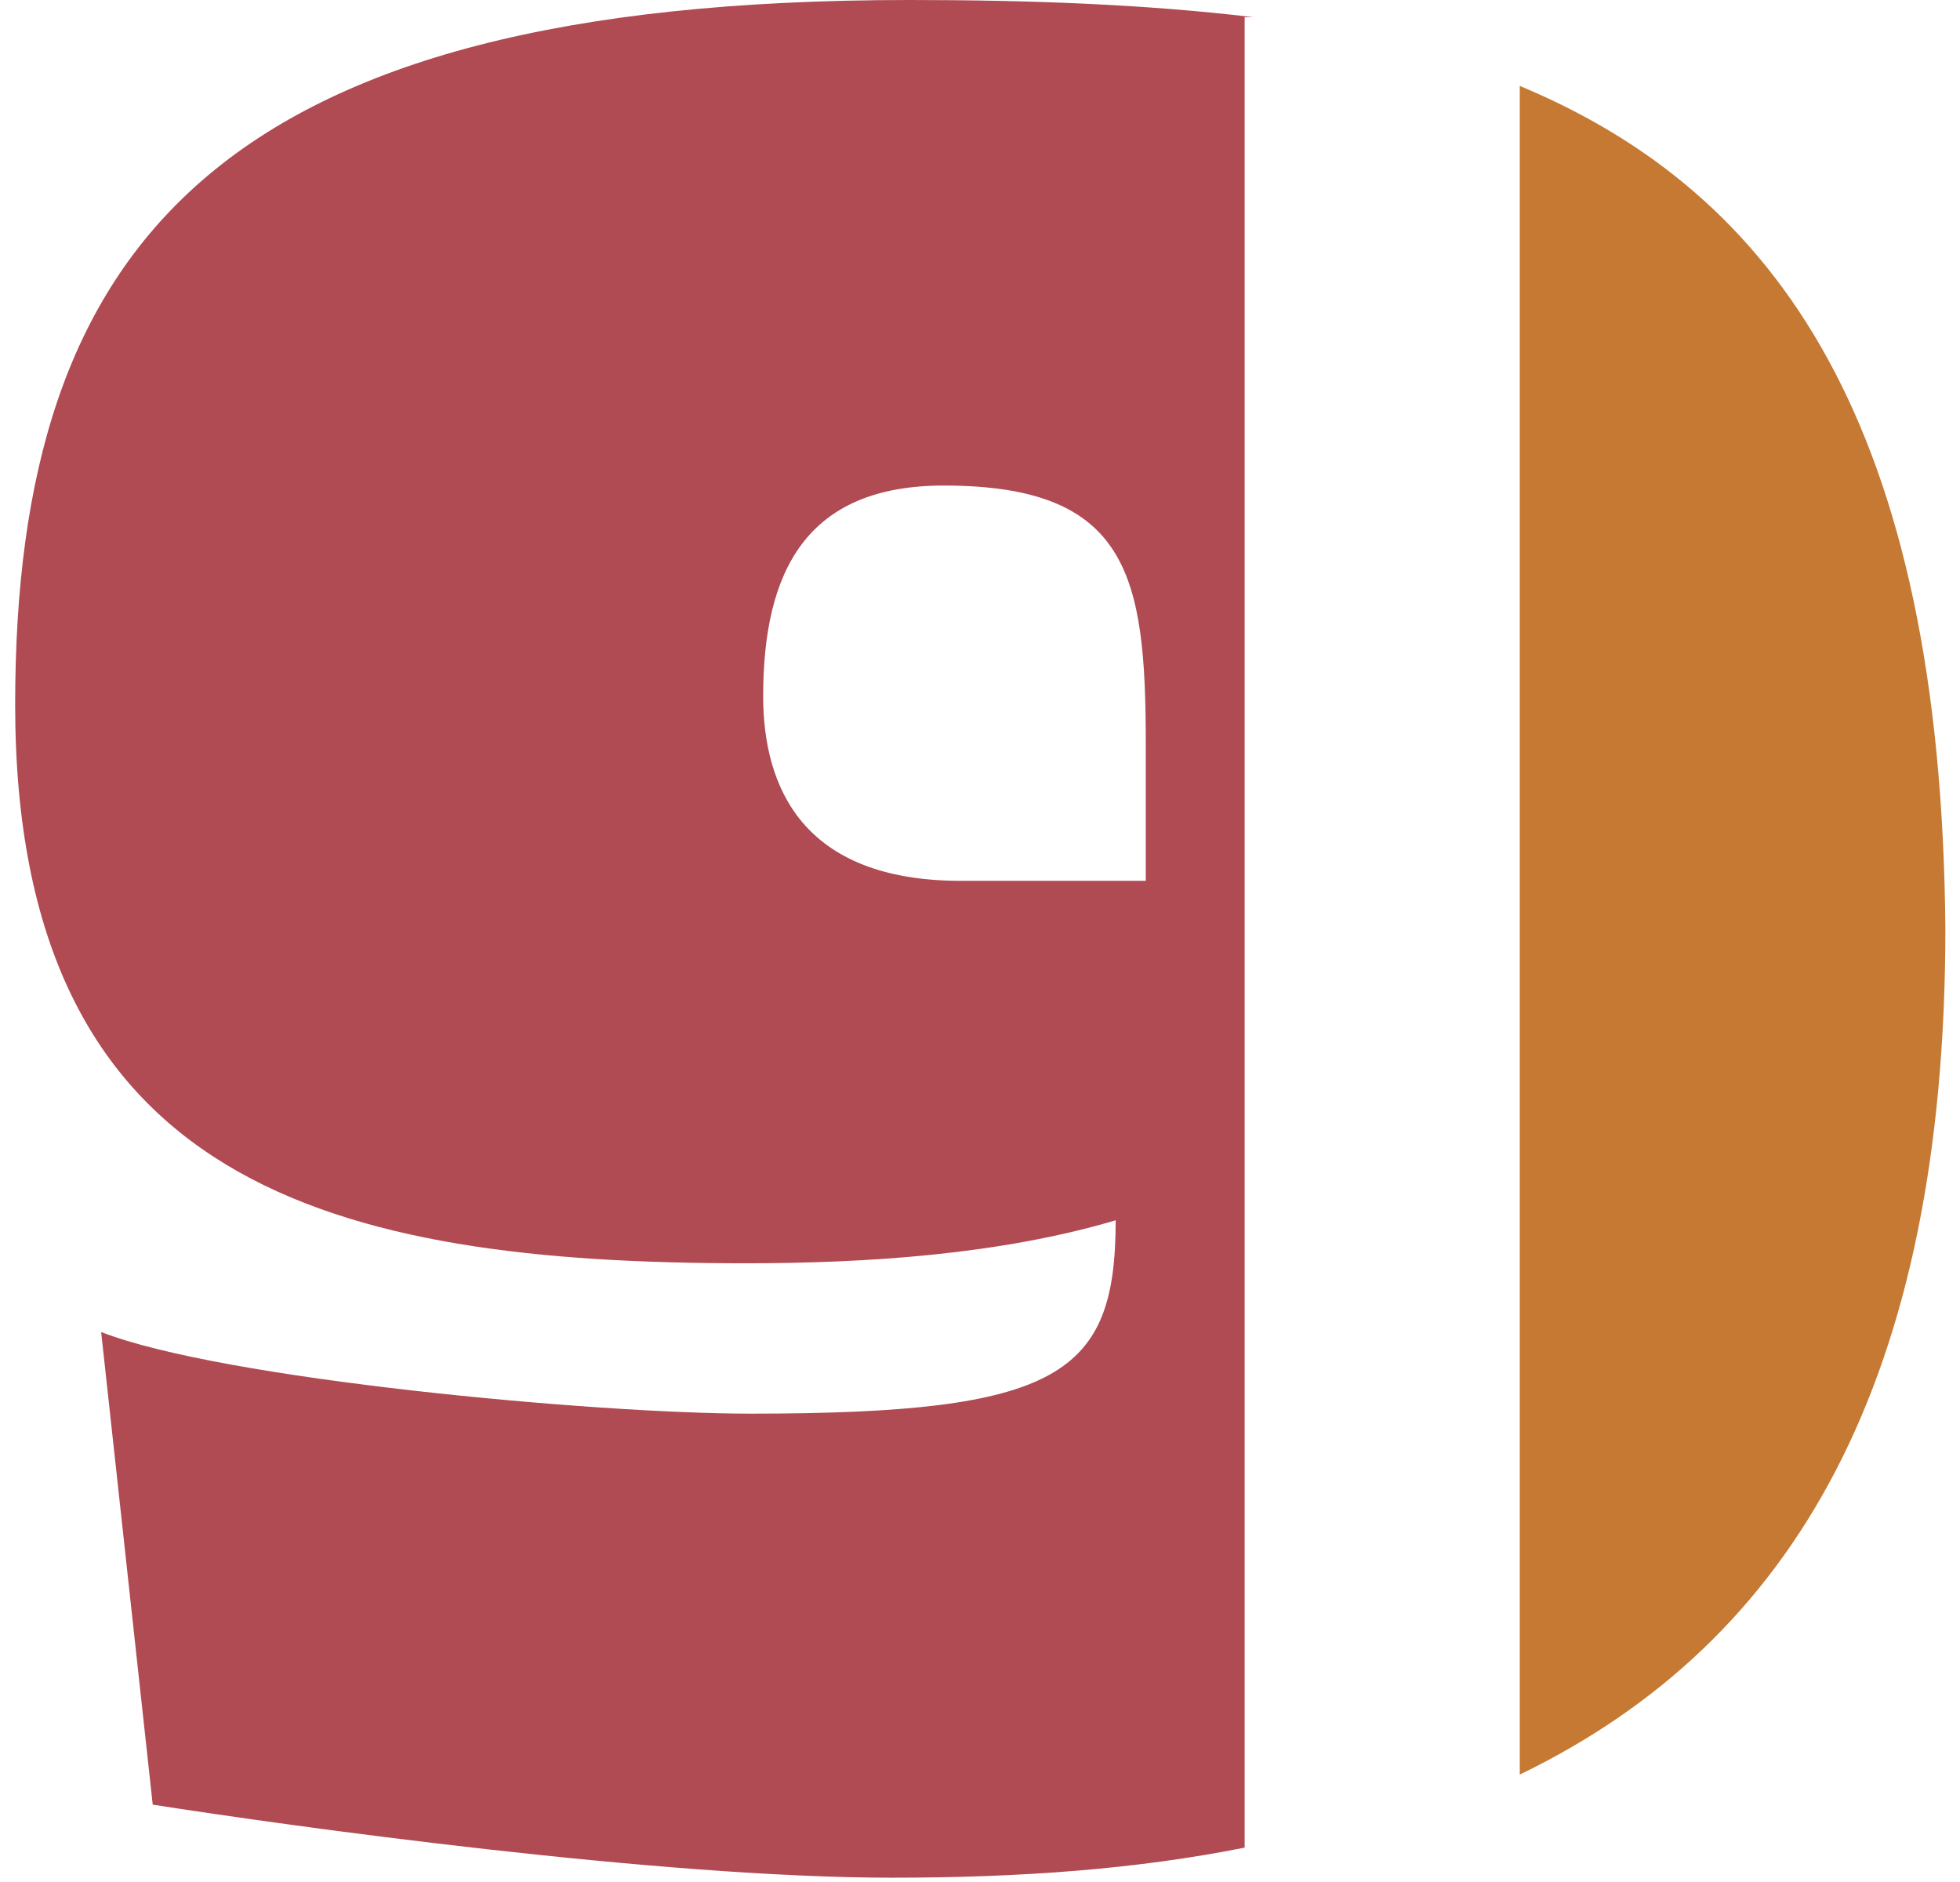
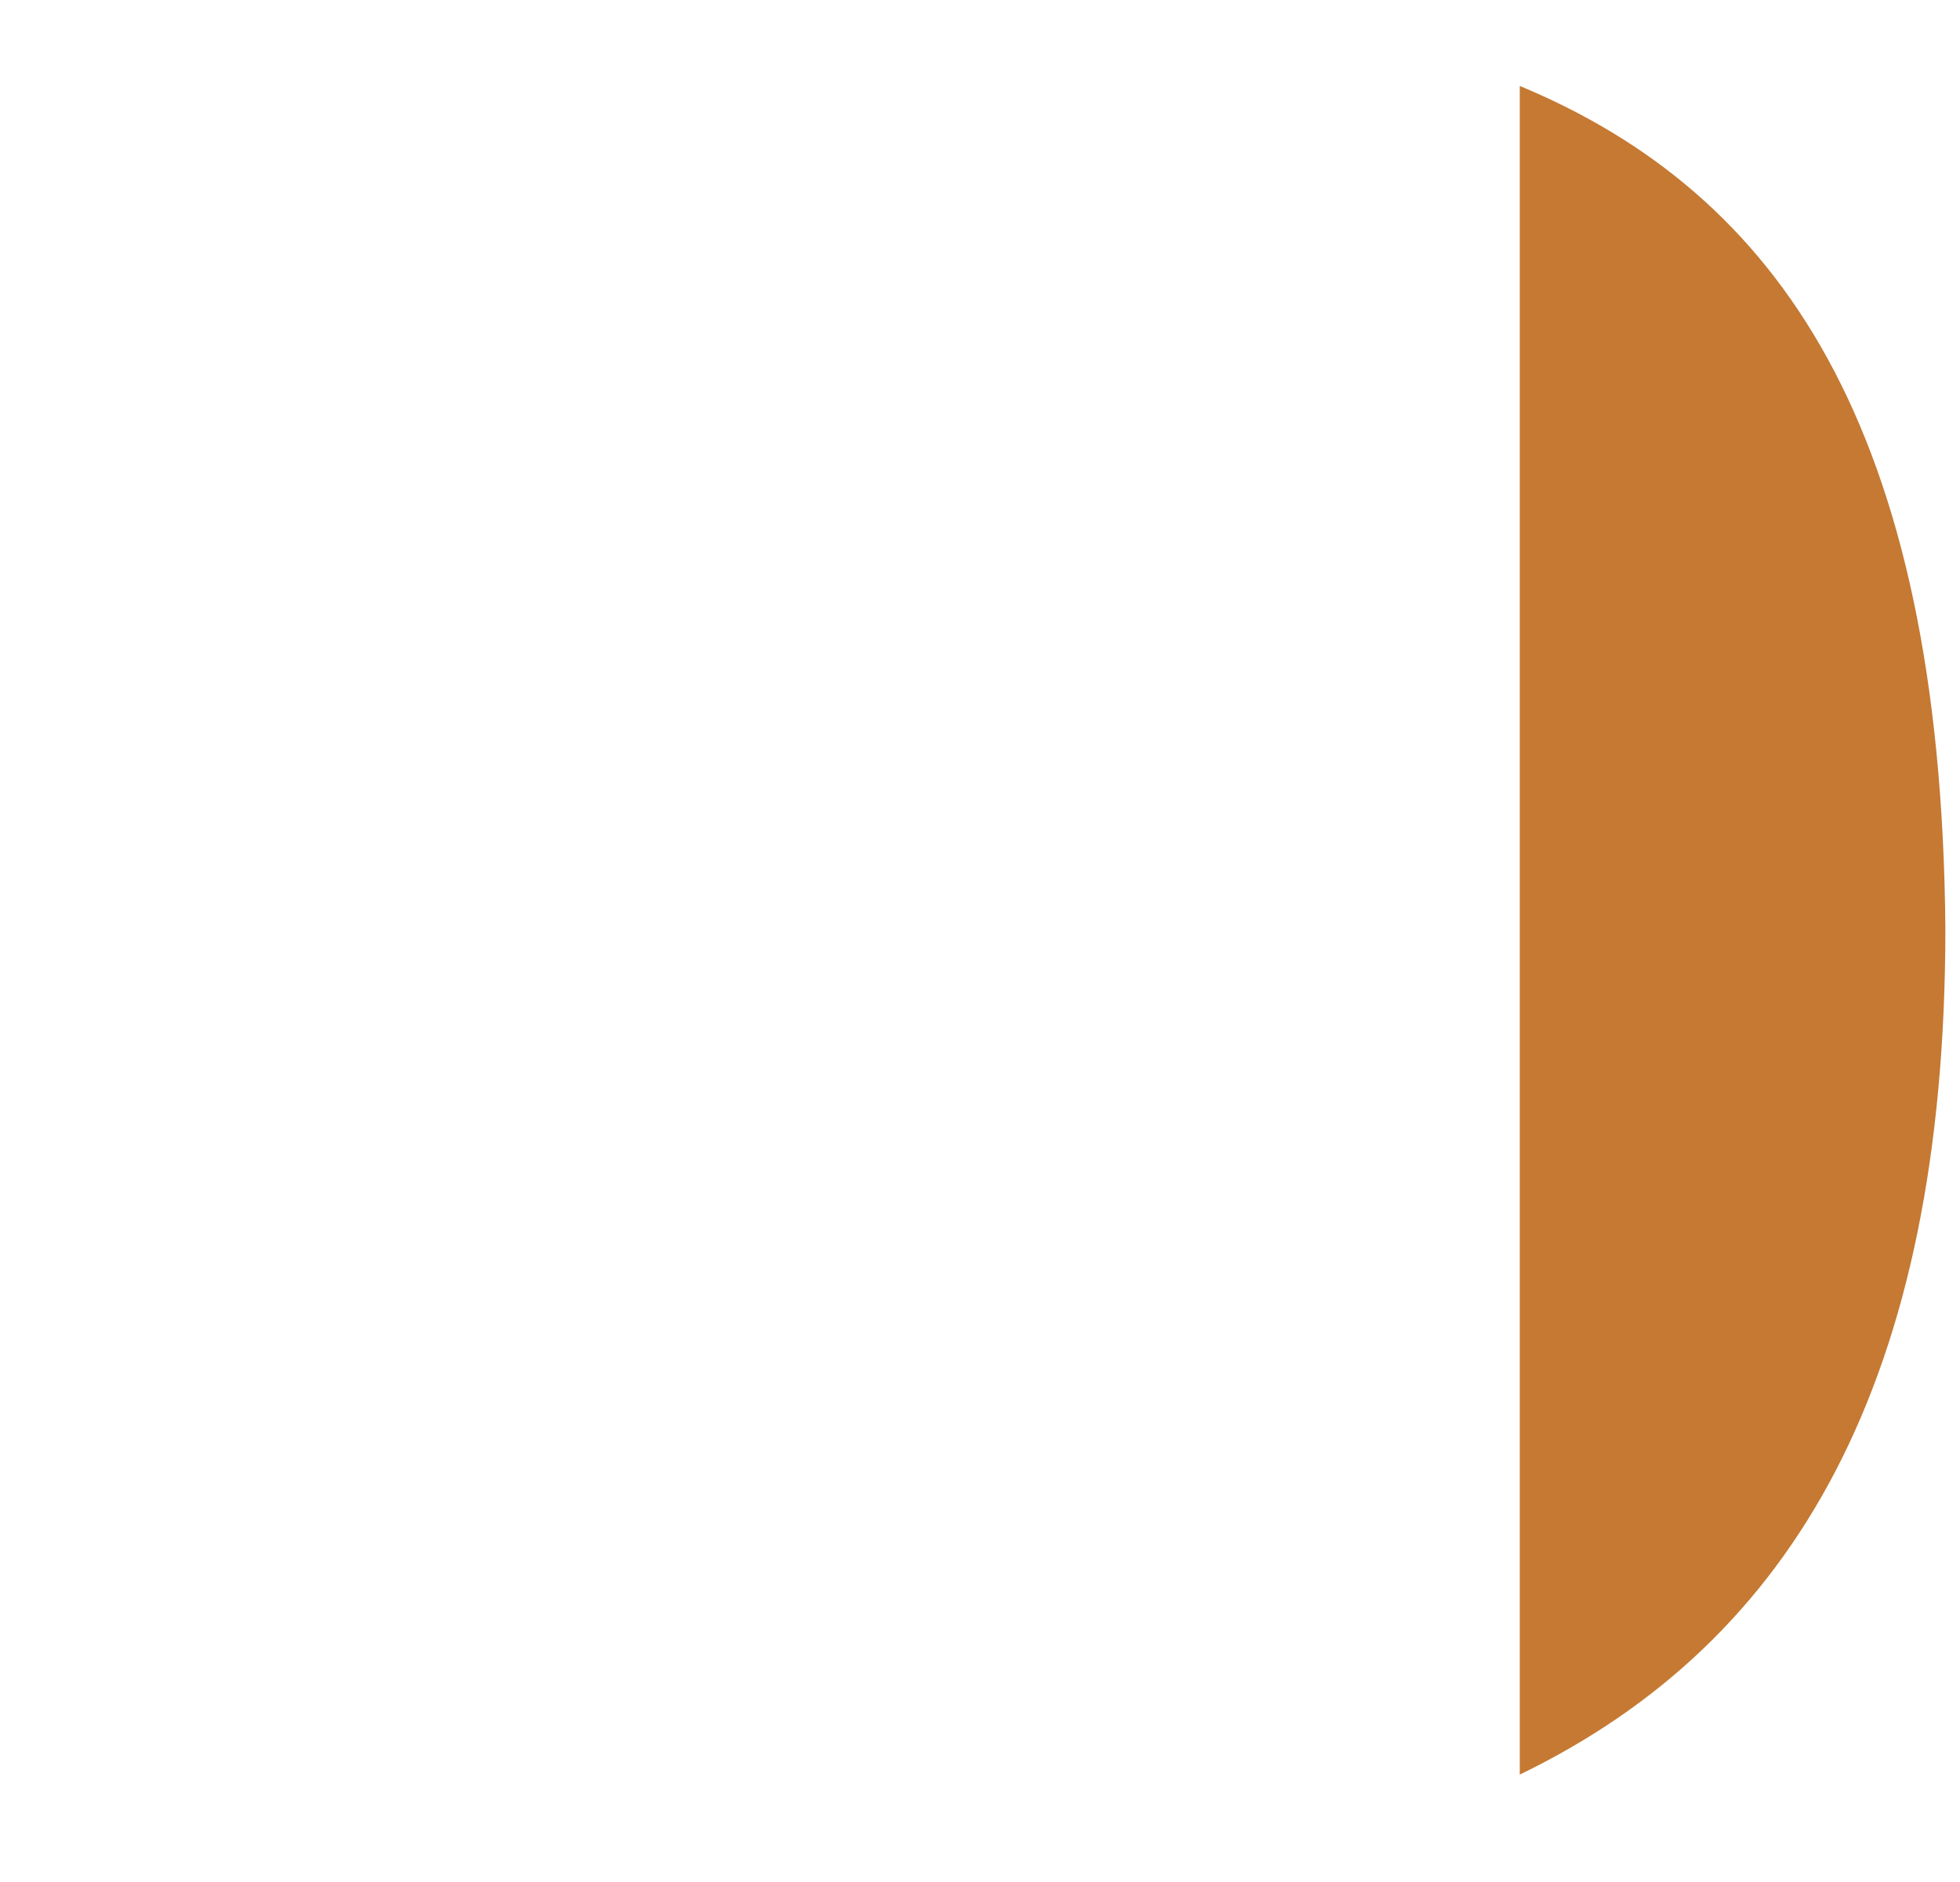
<svg xmlns="http://www.w3.org/2000/svg" width="125" height="120" viewBox="0 0 125 120" fill="none">
-   <path d="M79.926 1.096C73.072 0.274 65.67 0 57.993 0C13.853 0 0.967 15.616 0.967 44.931C0.967 75.616 21.255 80.548 47.575 80.548C55.252 80.548 63.751 80 71.153 77.808C71.153 87.671 67.589 90.137 47.849 90.137C37.979 90.137 14.127 87.945 6.451 84.931L9.74 115.068C18.514 116.438 42.092 119.726 56.897 119.726C65.121 119.726 72.524 119.178 79.378 117.808V1.096H79.926ZM61.283 56.164C51.139 56.164 48.672 50.137 48.672 44.384C48.672 36.438 51.413 30.959 60.187 30.959C71.975 30.959 73.072 36.712 73.072 47.397V56.164H61.283Z" fill="#B04A53" />
  <path d="M96.924 5.479V113.151C114.471 104.658 124.067 87.945 124.067 59.178C123.792 27.123 113.374 12.329 96.924 5.479Z" fill="#C57932" />
</svg>